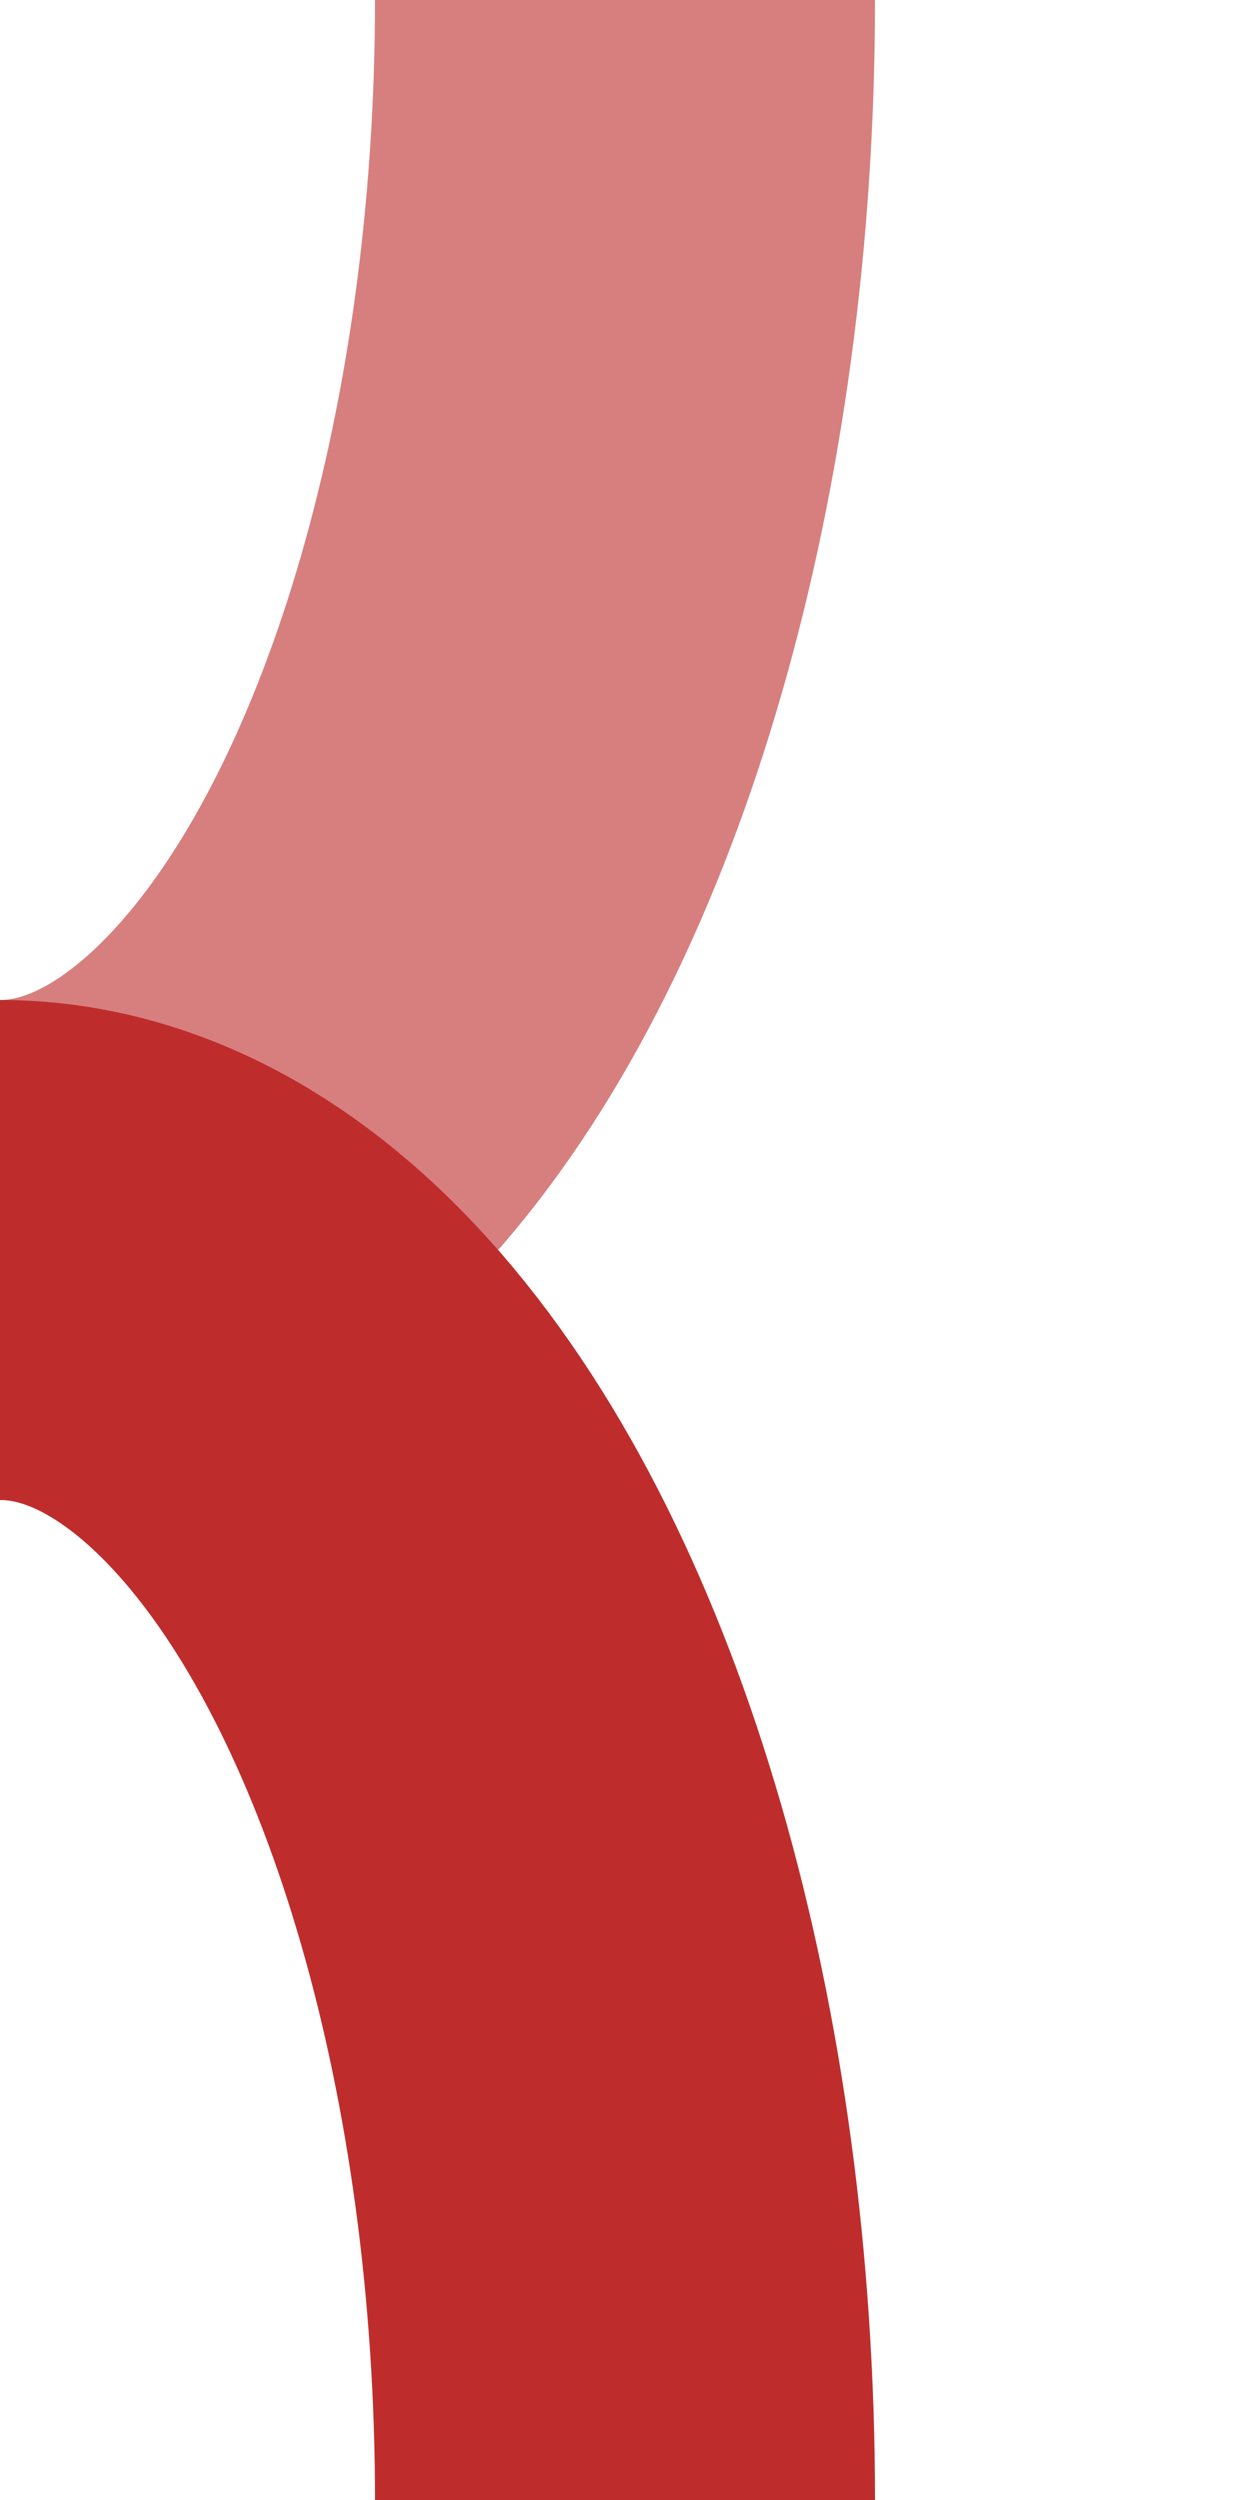
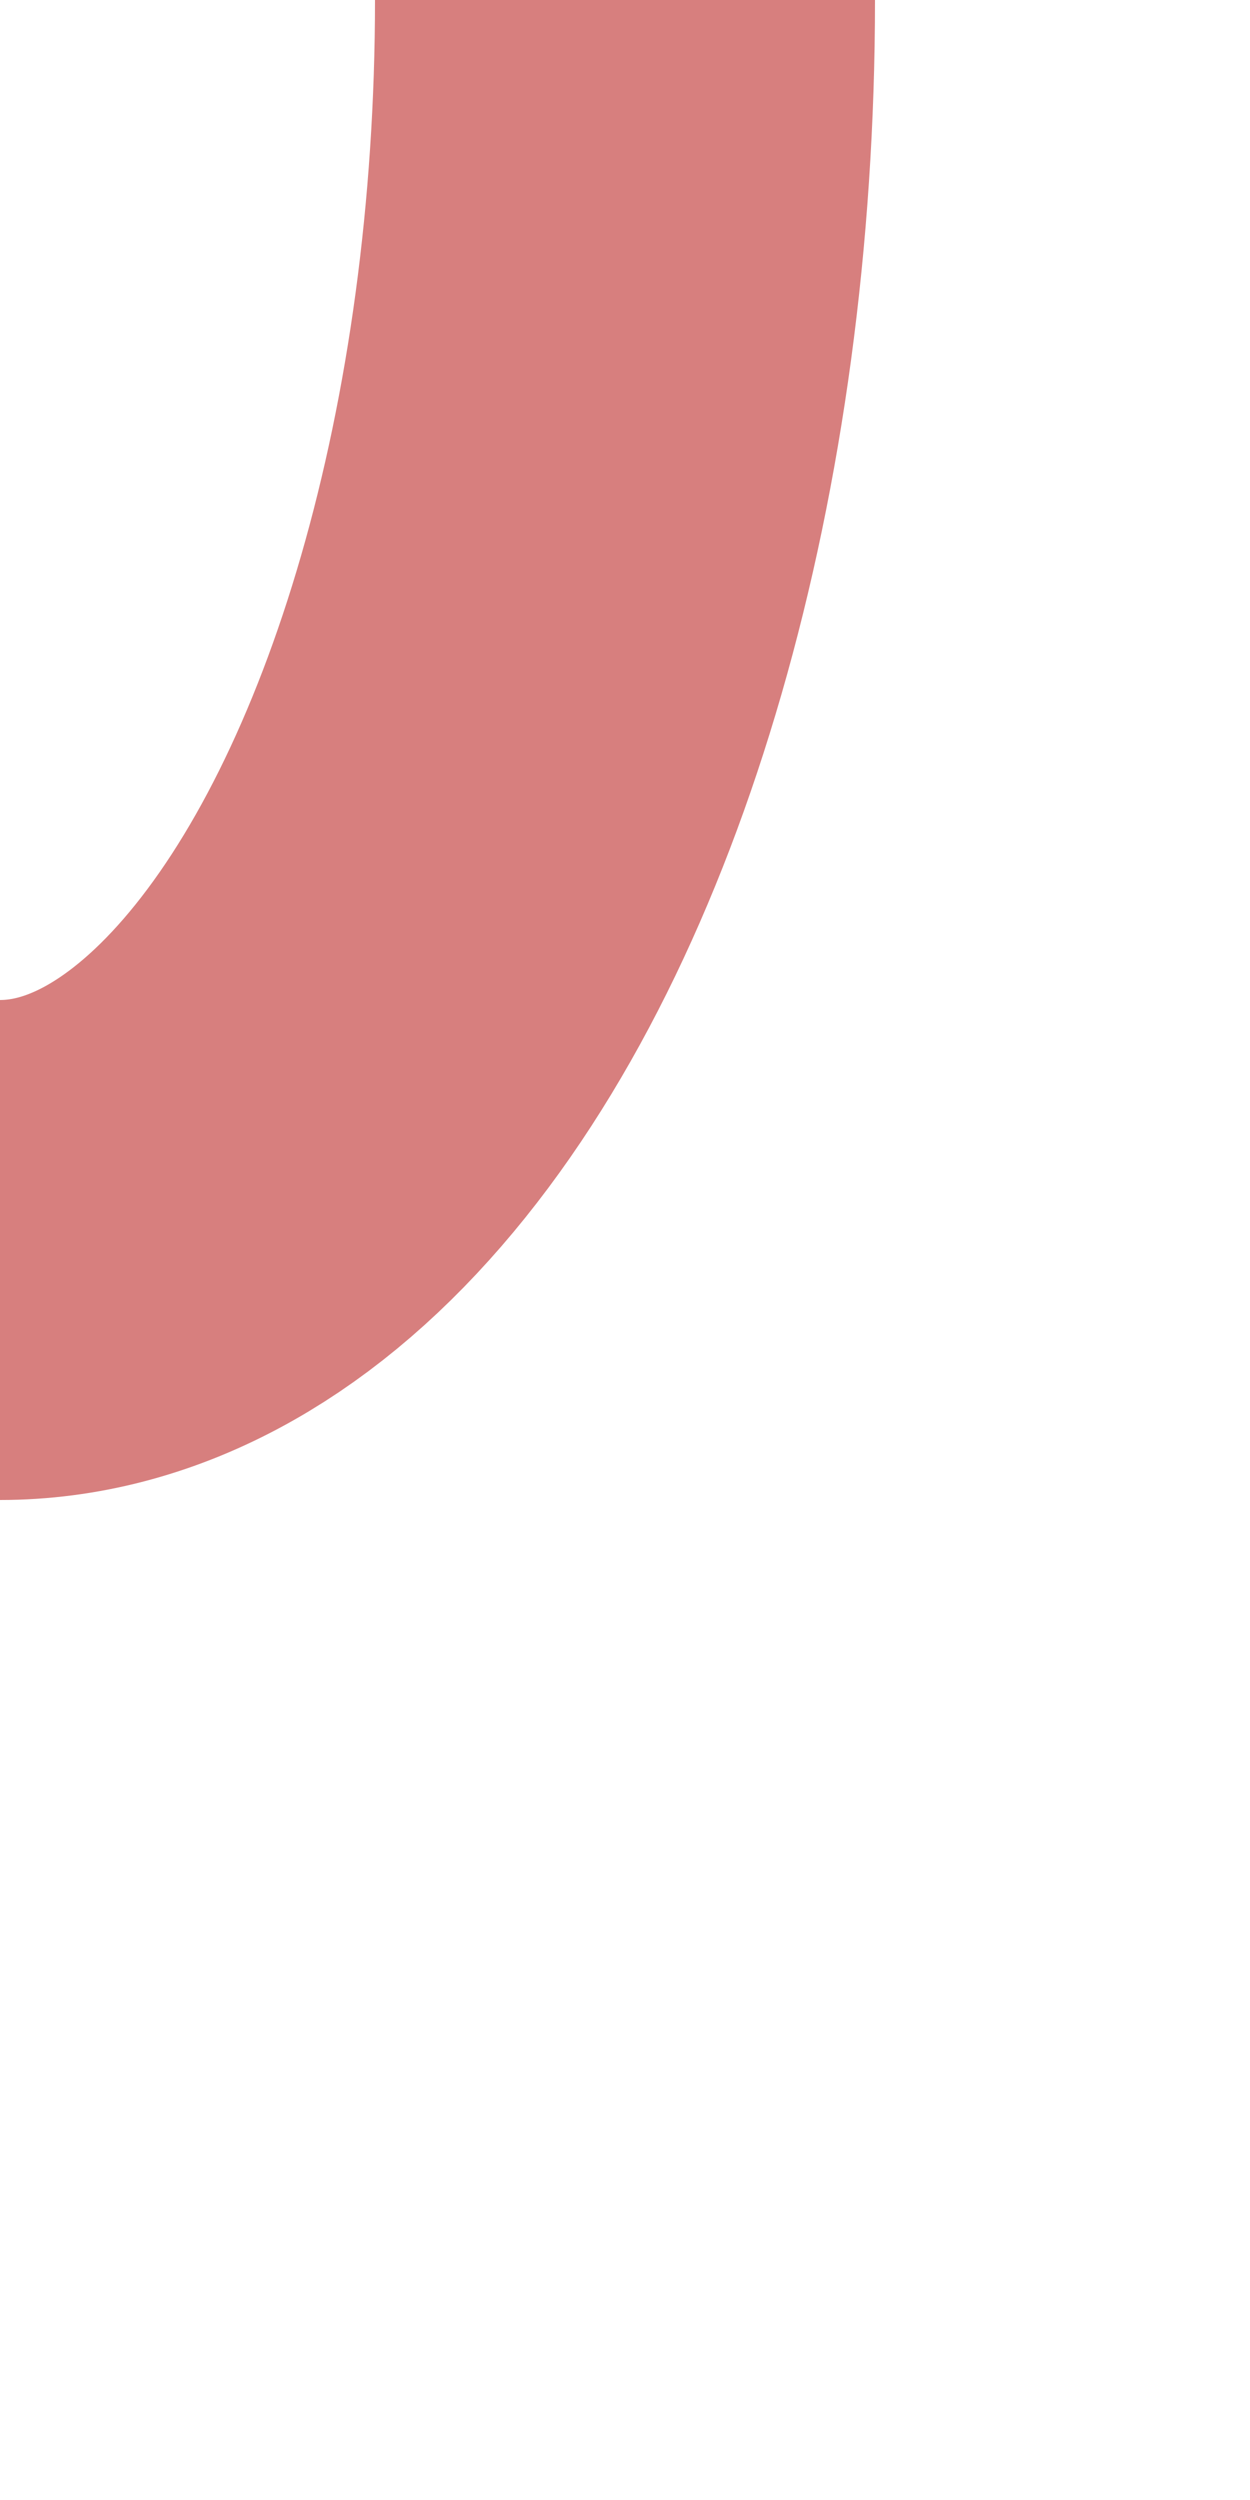
<svg xmlns="http://www.w3.org/2000/svg" width="250" height="500" viewBox="0 0 250 500">
  <title>dABZxr+r</title>
  <g stroke="#D77F7E" stroke-width="100" fill="none">
    <ellipse cx="0" cy="0" rx="125" ry="250" />
  </g>
  <g stroke="#BE2D2C" stroke-width="100" fill="none">
-     <ellipse cx="0" cy="500" rx="125" ry="250" />
-   </g>
+     </g>
</svg>